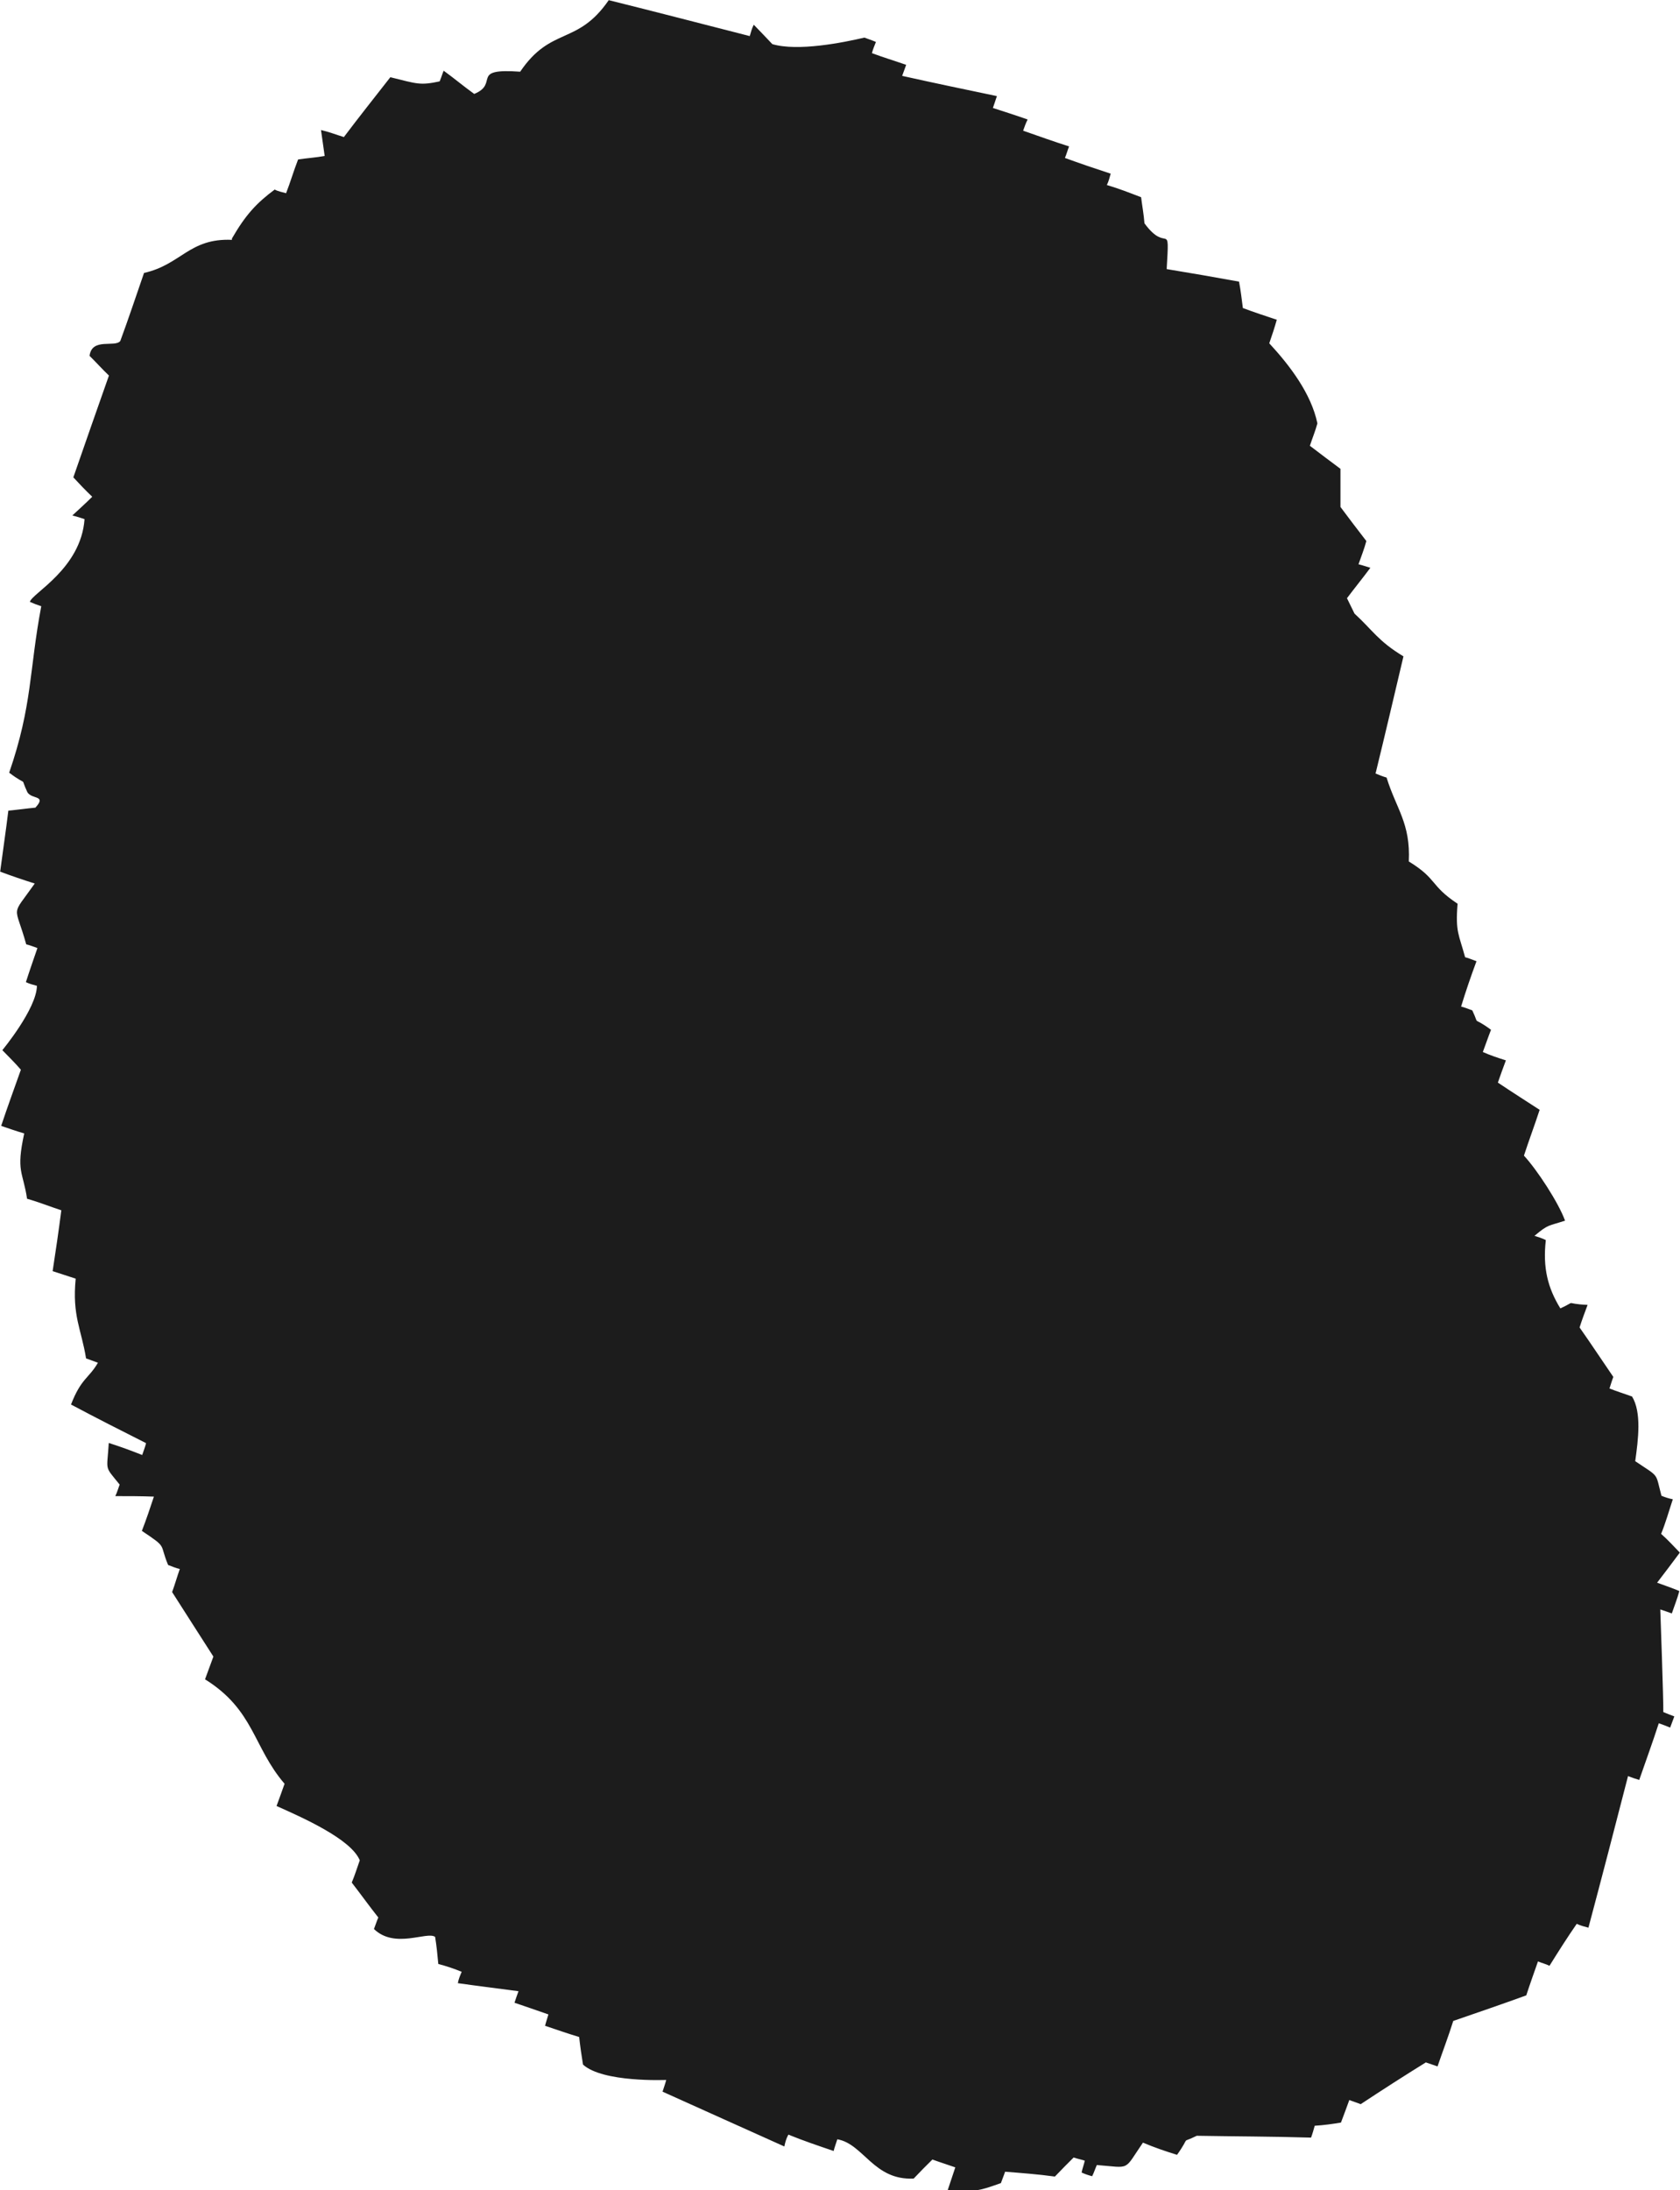
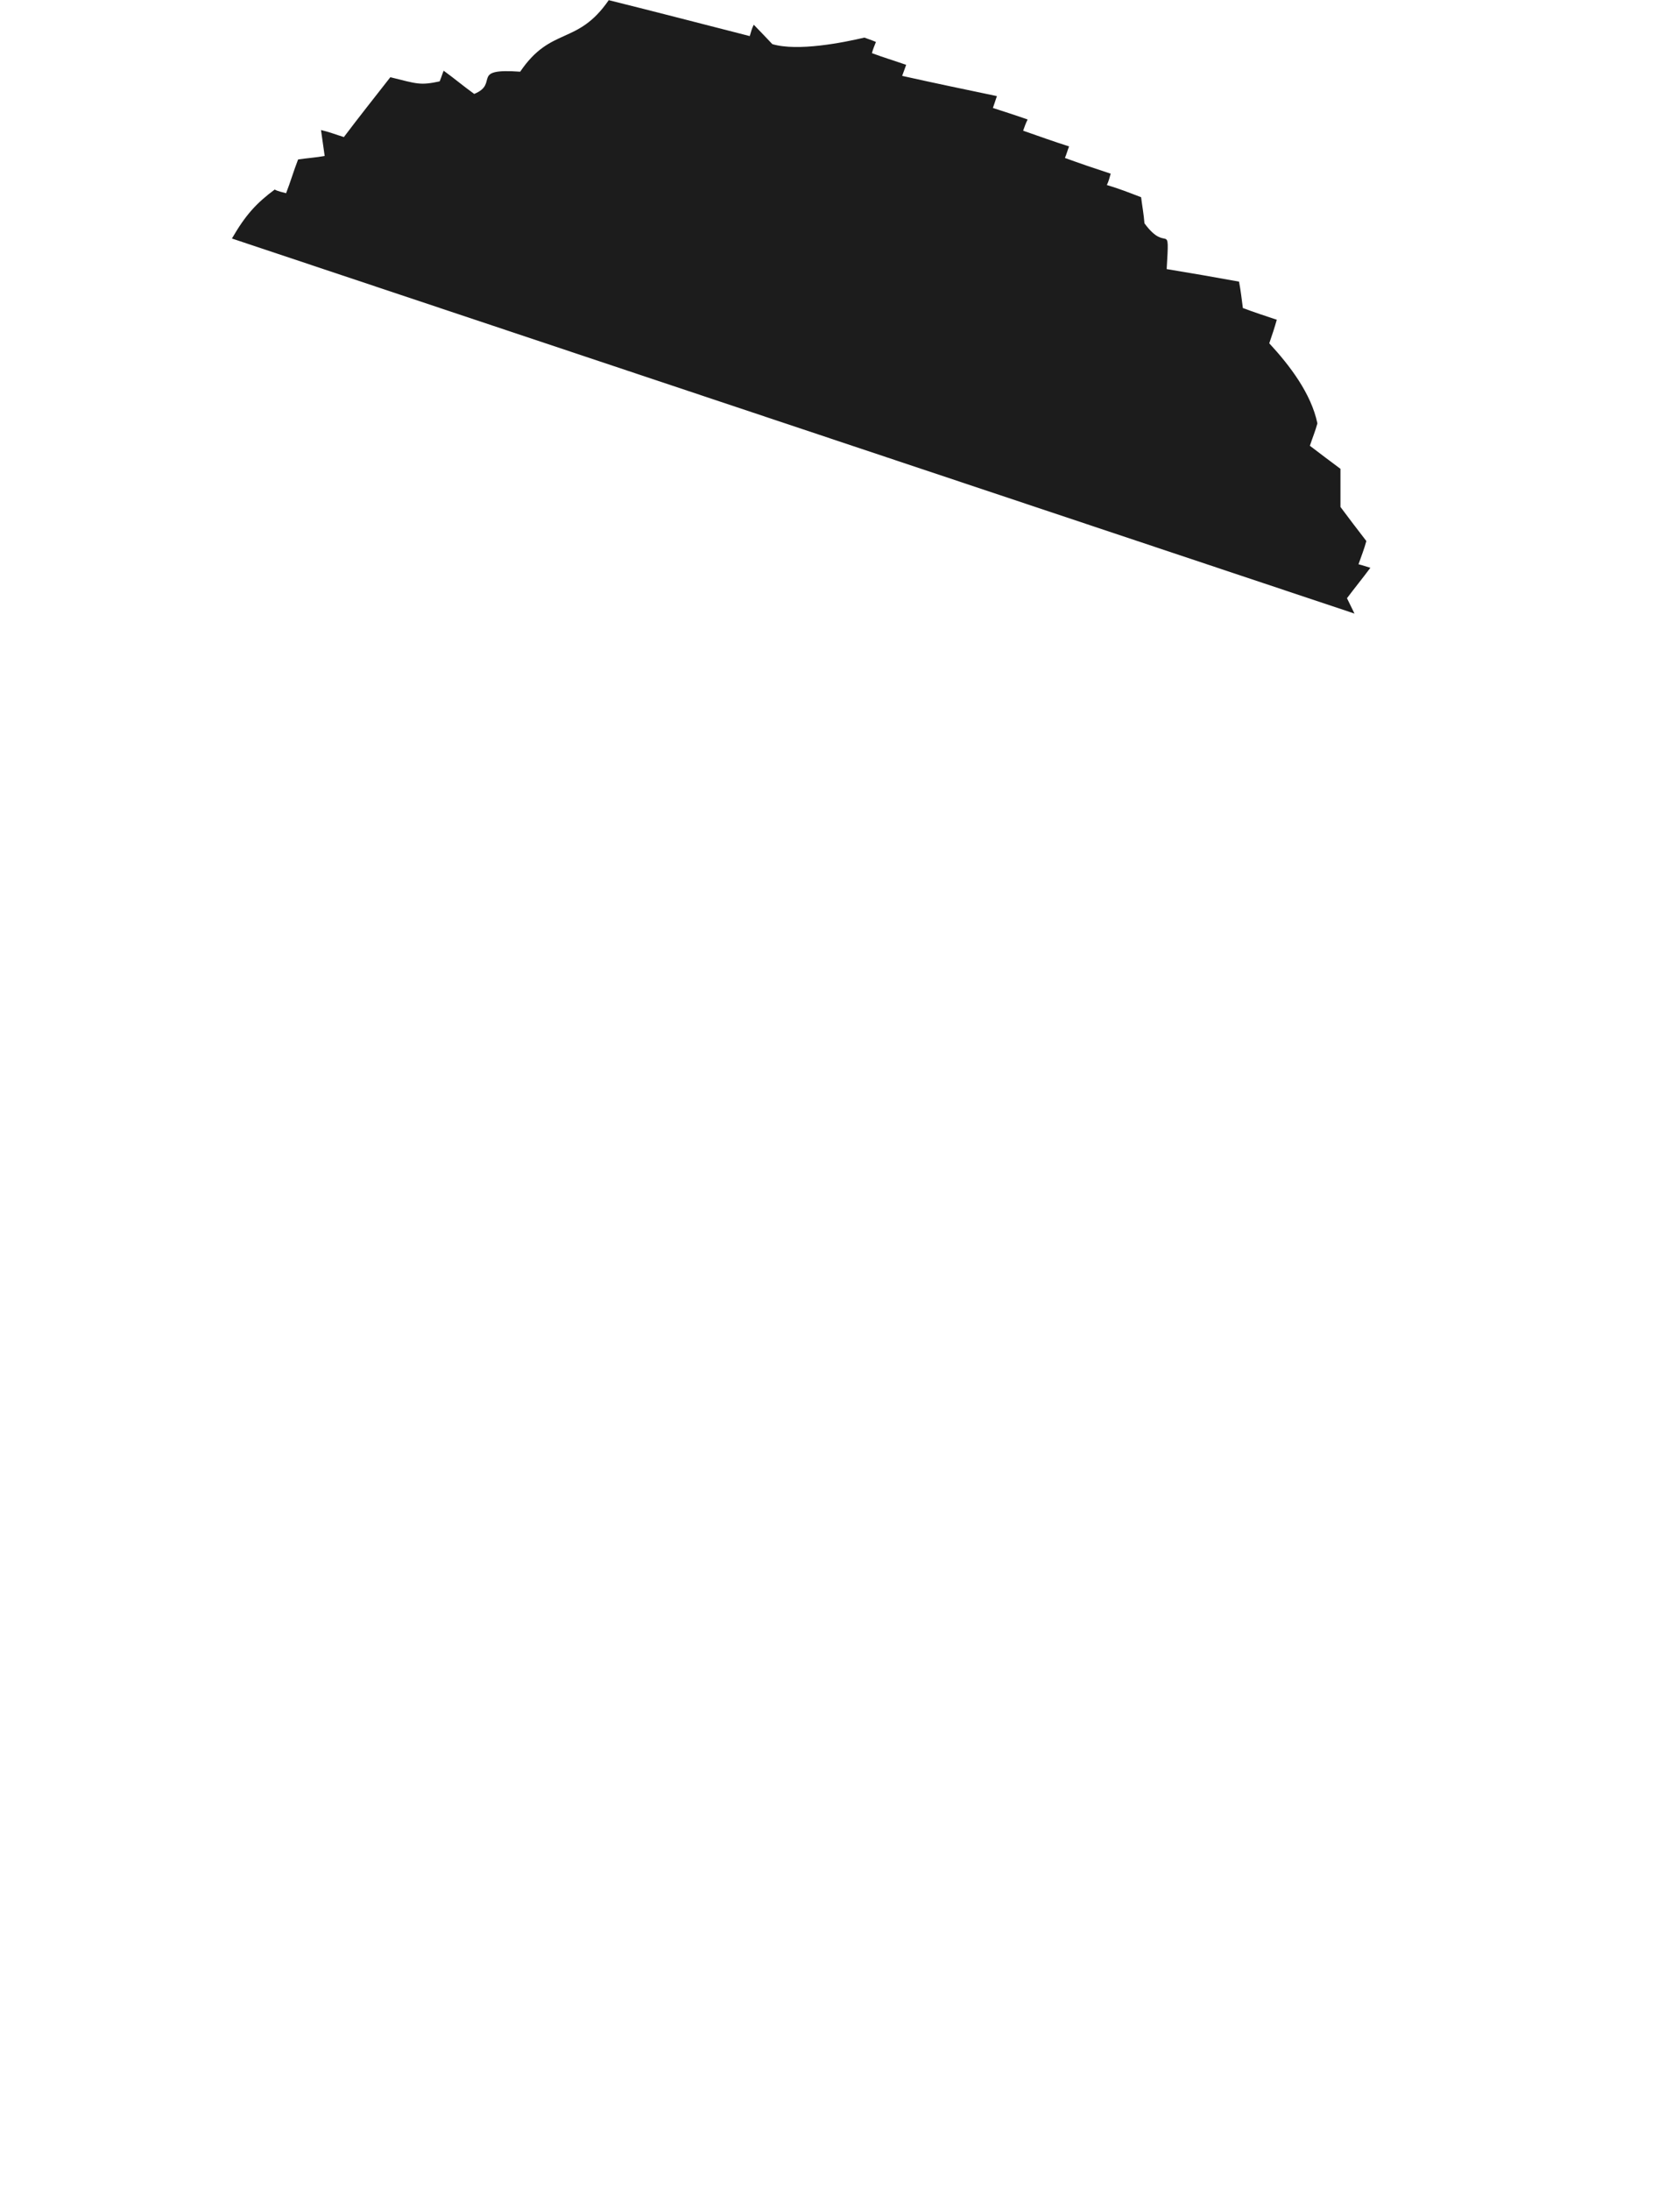
<svg xmlns="http://www.w3.org/2000/svg" viewBox="0 0 100.54 131.03">
  <defs>
    <style>
      .cls-1 {
        fill: #1c1c1c;
        fill-rule: evenodd;
        mix-blend-mode: multiply;
      }

      .cls-2 {
        isolation: isolate;
      }
    </style>
  </defs>
  <g class="cls-2">
    <g id="_レイヤー_2" data-name="レイヤー 2">
      <g id="_テキスト" data-name="テキスト">
-         <path class="cls-1" d="M13.88,14.27c.82-1.42,1.47-2.12,2.56-2.93.19.11.44.15.68.22.26-.66.45-1.33.72-2.02.53-.08,1.06-.11,1.59-.21-.07-.48-.15-1.06-.22-1.55.48.11.91.28,1.37.42.91-1.21,1.86-2.4,2.78-3.58,1.62.4,1.77.5,2.95.25.1-.23.16-.45.24-.64.61.44,1.19.93,1.83,1.39,1.53-.63-.3-1.55,2.75-1.33,1.85-2.73,3.42-1.55,5.3-4.28,2.82.7,5.62,1.43,8.44,2.15.06-.21.13-.48.24-.68.37.38.75.78,1.11,1.16,1.52.45,4.23-.09,5.51-.39.2.08.44.15.69.26-.08.2-.18.44-.24.67.67.25,1.36.46,2.05.7-.09.24-.17.47-.24.66,1.88.42,3.8.82,5.67,1.21-.08.23-.15.46-.24.71.68.22,1.37.44,2.08.69-.11.21-.19.44-.27.67.95.33,1.83.65,2.75.94-.09.22-.15.46-.25.69.9.33,1.82.64,2.74.94-.06.22-.13.48-.23.68.71.21,1.35.46,2.05.73.06.5.16,1.02.2,1.56,1.38,1.89,1.51-.32,1.33,2.74,1.46.24,2.91.49,4.33.75.1.52.16,1.04.23,1.58.67.25,1.36.48,2.03.7-.13.46-.28.92-.45,1.41,1.23,1.33,2.51,3.01,2.88,4.79-.12.45-.3.88-.45,1.34.61.46,1.23.94,1.83,1.38,0,.74,0,1.52,0,2.28.5.67,1.03,1.37,1.55,2.04-.13.48-.31.93-.47,1.39.25.06.46.14.71.21-.46.62-.95,1.22-1.4,1.82l.45.92c1.09,1,1.42,1.65,2.93,2.56-.55,2.33-1.1,4.68-1.67,7.01.23.09.44.18.66.24.58,1.88,1.44,2.73,1.33,5.02,1.73,1.06,1.25,1.42,2.92,2.53-.14,1.69.08,1.83.45,3.2.22.05.45.16.68.24-.33.89-.65,1.82-.92,2.71.23.06.42.14.67.23.49,1.04-.11.26,1.12,1.16-.18.46-.32.88-.49,1.33.45.2.9.35,1.38.5-.16.42-.33.9-.48,1.33.85.57,1.67,1.09,2.5,1.63-.3.92-.64,1.82-.94,2.74.79.85,2.08,2.83,2.46,3.89-.99.33-.98.19-1.83.91.23.07.43.13.68.25-.19,1.67.12,2.87.87,4.09,1.09-.5.1-.28,1.63-.21-.17.45-.34.91-.48,1.35.69.98,1.34,1.97,2.02,2.96-.09.23-.16.48-.23.69.42.17.9.32,1.35.48.58.95.37,2.58.19,3.87,1.48,1,1.19.64,1.57,2.07.24.1.44.16.68.21-.23.69-.42,1.38-.7,2.07.4.35.75.74,1.12,1.12-.45.6-.91,1.22-1.36,1.8.44.16.91.32,1.33.5-.12.45-.3.9-.45,1.34-.22-.08-.47-.17-.69-.24,0,0,.2,5.56.18,6.14.2.08.43.18.66.26-.07.18-.16.44-.25.67-.22-.09-.41-.17-.68-.26-.37,1.15-.79,2.29-1.17,3.39-.24-.07-.45-.14-.67-.23-.78,3.03-1.57,6.07-2.37,9.07-.23-.06-.47-.12-.7-.23-.56.81-1.09,1.64-1.63,2.51-.23-.11-.47-.17-.69-.26-.24.69-.48,1.35-.7,2.03-1.46.53-2.89,1.02-4.37,1.53-.28.9-.64,1.84-.94,2.72-.2-.07-.44-.15-.7-.24-1.29.8-2.6,1.64-3.9,2.5-.22-.09-.46-.16-.68-.25-.15.42-.32.87-.5,1.35-.48.08-1.04.16-1.57.19-.06.22-.14.5-.22.71-2.3-.07-4.57-.07-6.84-.11-1.05.52-.3-.1-1.18,1.14-.71-.22-1.38-.45-2.04-.73-1.18,1.72-.7,1.5-2.76,1.34-.11.25-.17.45-.28.67-.19-.05-.41-.12-.63-.22.04-.22.13-.45.19-.71-.17-.06-.43-.11-.67-.19-.35.35-.74.74-1.12,1.14-1.02-.14-1.98-.21-2.98-.29-.07.22-.18.47-.25.68-1.27.45-1.51.55-3.18.41.15-.46.3-.9.45-1.35-.45-.16-.91-.3-1.37-.47-.37.36-.76.76-1.12,1.14-2.4.12-3-2.08-4.57-2.35-.07.23-.16.45-.22.7-.94-.32-1.83-.62-2.71-.98-.13.24-.19.46-.24.71-2.44-1.1-4.88-2.19-7.29-3.28.07-.23.16-.46.22-.7-.05,0-3.8.16-4.98-.92-.09-.55-.17-1.1-.23-1.65-.7-.21-1.38-.45-2.04-.67.06-.25.14-.46.2-.68-.67-.24-1.37-.47-2.03-.7.08-.23.15-.46.24-.69-1.2-.16-2.43-.31-3.63-.48.04-.24.14-.47.23-.68-.46-.19-.88-.33-1.4-.47-.05-.55-.1-1.06-.19-1.62-.49-.35-2.41.74-3.66-.47.09-.23.16-.46.26-.69-.54-.68-1.04-1.38-1.59-2.09.18-.42.32-.88.48-1.33-.52-1.28-3.48-2.58-4.98-3.25.17-.45.33-.92.48-1.33-1.89-2.2-1.81-4.41-4.76-6.25.16-.43.33-.89.5-1.36-.82-1.29-1.66-2.58-2.47-3.86.17-.46.3-.93.46-1.38-.22-.05-.44-.14-.7-.24-.55-1.32,0-.99-1.57-2.04.26-.67.5-1.38.72-2.05-.77-.03-1.55-.03-2.31-.03.12-.25.17-.45.26-.69-.93-1.16-.76-.74-.65-2.49.66.21,1.32.45,2,.72.09-.28.18-.48.23-.71-1.47-.74-2.99-1.51-4.49-2.31.61-1.58,1.07-1.56,1.61-2.5-.21-.08-.44-.16-.71-.26-.28-1.74-.84-2.55-.62-4.77-.46-.15-.92-.3-1.38-.45.19-1.23.36-2.4.52-3.64-.7-.23-1.34-.49-2.05-.69-.25-1.66-.67-1.61-.17-3.91-.46-.13-.91-.29-1.38-.45.38-1.14.79-2.26,1.18-3.36-.36-.42-.75-.8-1.11-1.17,0,0,2.05-2.47,2.07-3.85-.23-.06-.45-.12-.66-.22.21-.66.46-1.37.69-2.04-.23-.08-.45-.17-.67-.22-.69-2.48-.95-1.57.51-3.64-.7-.22-1.4-.46-2.07-.71.16-1.22.34-2.42.49-3.65.54-.05,1.1-.13,1.62-.18.69-.76-.21-.48-.48-.92-.49-1.05.12-.26-1.09-1.17,1.4-4.07,1.19-6.11,1.92-9.96-.25-.08-.45-.16-.68-.26.1-.5,3.06-1.98,3.27-4.95-.25-.09-.46-.15-.73-.22.41-.38.81-.74,1.19-1.12-.41-.39-.77-.77-1.13-1.16.71-2.04,1.41-4.06,2.13-6.09-.42-.4-.76-.79-1.16-1.18.14-1.11,1.52-.48,1.84-.89.49-1.33.94-2.68,1.42-4.07,2.23-.5,2.7-2.09,5.26-1.98Z" />
+         <path class="cls-1" d="M13.88,14.27c.82-1.42,1.47-2.12,2.56-2.93.19.11.44.15.68.22.26-.66.45-1.33.72-2.02.53-.08,1.06-.11,1.59-.21-.07-.48-.15-1.06-.22-1.55.48.11.91.28,1.37.42.91-1.21,1.86-2.4,2.78-3.58,1.62.4,1.77.5,2.95.25.1-.23.16-.45.24-.64.61.44,1.19.93,1.83,1.39,1.53-.63-.3-1.55,2.75-1.33,1.85-2.73,3.42-1.55,5.3-4.28,2.82.7,5.62,1.43,8.44,2.15.06-.21.13-.48.24-.68.37.38.75.78,1.11,1.16,1.52.45,4.23-.09,5.51-.39.2.08.44.15.69.26-.08.2-.18.44-.24.67.67.25,1.36.46,2.05.7-.09.24-.17.47-.24.66,1.88.42,3.8.82,5.67,1.21-.08.23-.15.46-.24.71.68.22,1.37.44,2.08.69-.11.21-.19.44-.27.67.95.33,1.83.65,2.75.94-.09.22-.15.46-.25.69.9.33,1.82.64,2.74.94-.06.22-.13.48-.23.68.71.21,1.35.46,2.05.73.06.5.16,1.02.2,1.56,1.38,1.89,1.51-.32,1.33,2.74,1.46.24,2.91.49,4.33.75.1.52.16,1.04.23,1.58.67.25,1.36.48,2.03.7-.13.46-.28.92-.45,1.41,1.23,1.33,2.51,3.01,2.88,4.79-.12.45-.3.88-.45,1.34.61.46,1.23.94,1.83,1.38,0,.74,0,1.52,0,2.28.5.67,1.03,1.37,1.55,2.04-.13.48-.31.93-.47,1.39.25.06.46.14.71.21-.46.62-.95,1.22-1.4,1.82l.45.92Z" />
      </g>
    </g>
  </g>
</svg>